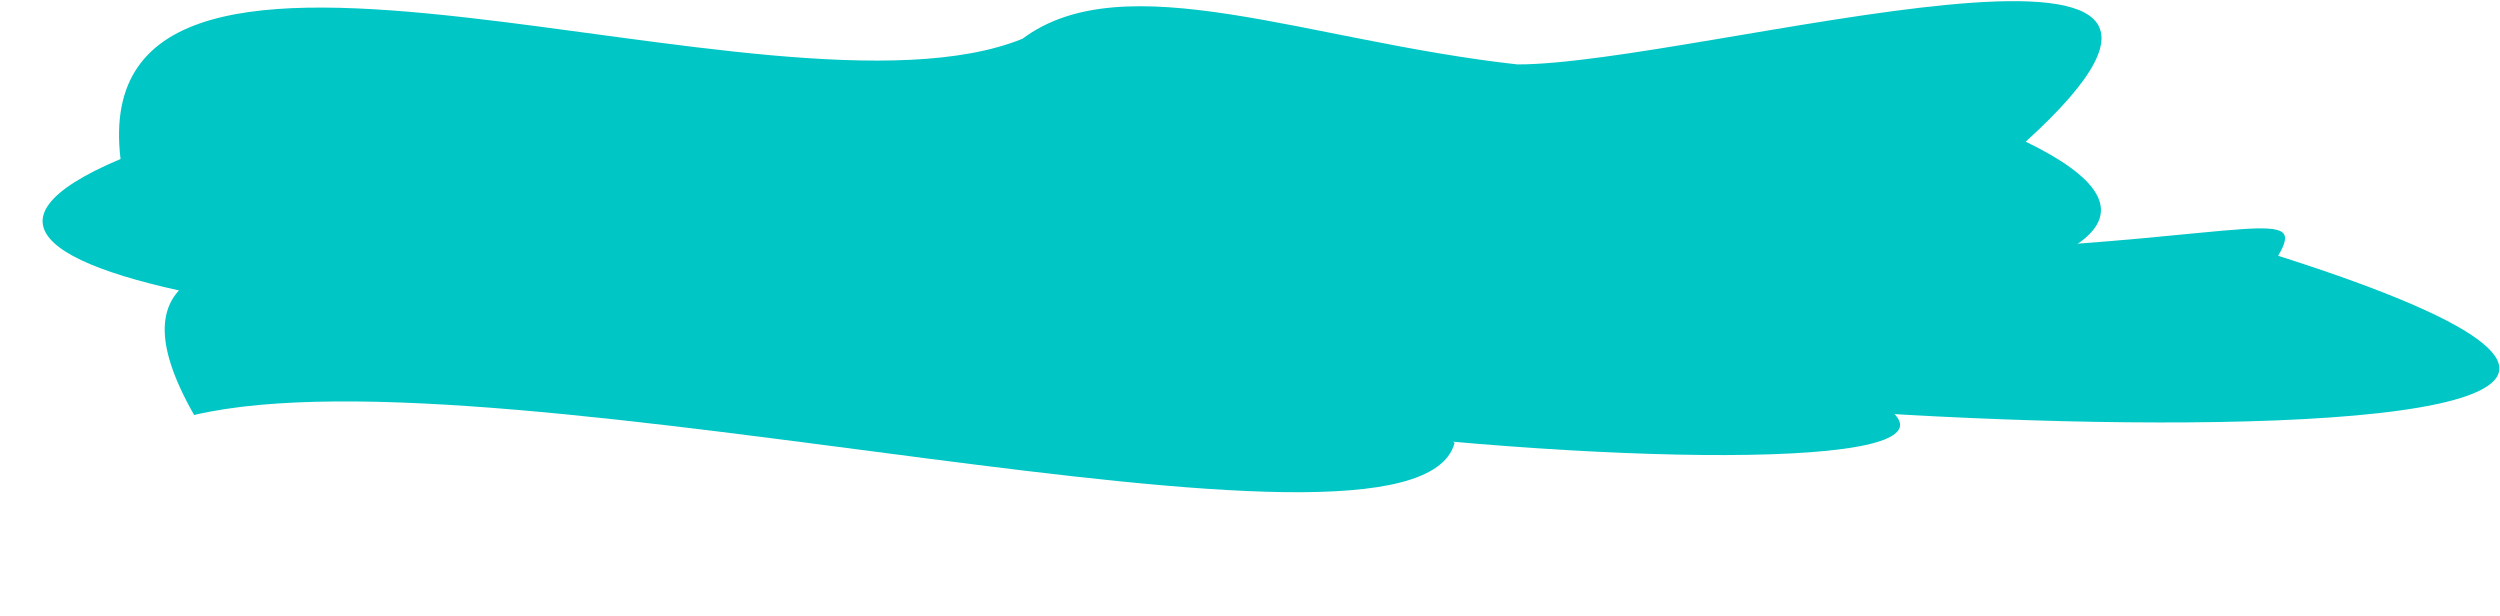
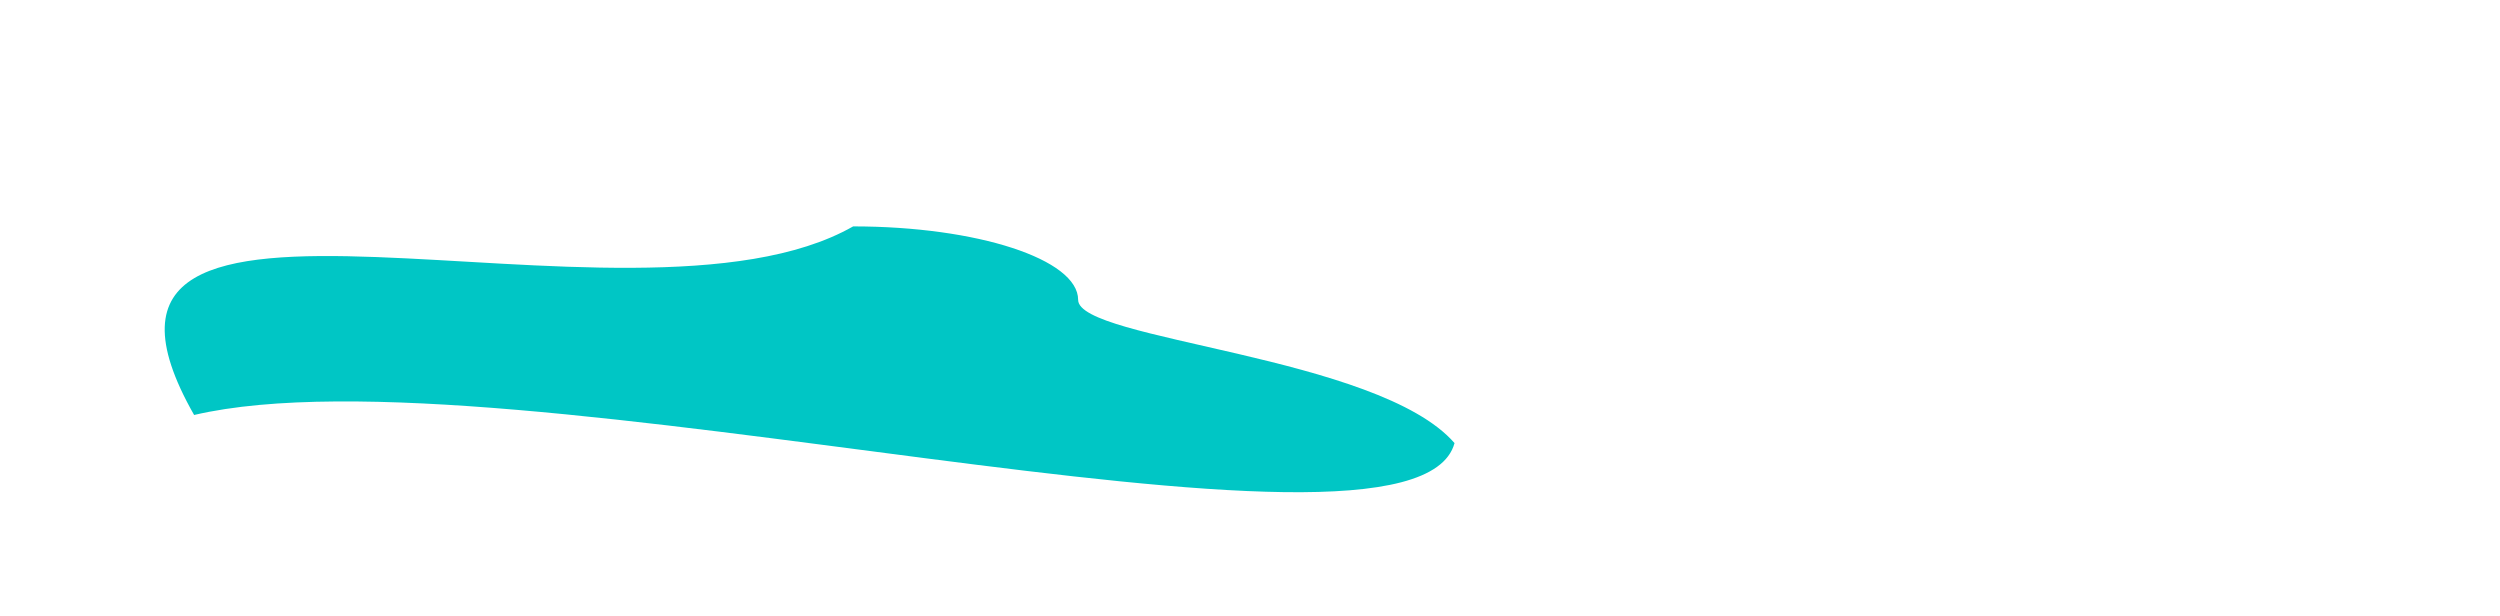
<svg xmlns="http://www.w3.org/2000/svg" width="2034" height="501" viewBox="0 0 2034 501" fill="none">
  <path d="M157.929 337.629C20.444 95.974 512.246 287.8 694.119 184.195C795.216 184.195 877.171 210.954 877.171 243.962C877.171 276.971 1121.42 289.162 1183.41 360.505C1150.02 483.307 411.686 278.342 157.929 337.629Z" fill="#00C6C5" />
-   <path d="M730.505 218.571C730.505 186.314 1293.4 203.459 1608.84 203.459C1832.5 192 1877 168 1853.51 208.089C2588.08 442.256 794.094 305.023 1437.13 291.681C1935.66 445.807 548.632 347.102 730.505 218.571Z" fill="#00C6C5" />
-   <path d="M831.849 31.557C915 -30.5 1064.09 33.495 1234.58 52.42C1381.49 52.42 1883.02 -97.937 1648.12 115.265C2128.52 347.852 -391.381 335.735 98.072 129.371C67.04 -129.71 629.5 113.5 831.849 31.557Z" fill="#00C6C5" />
</svg>